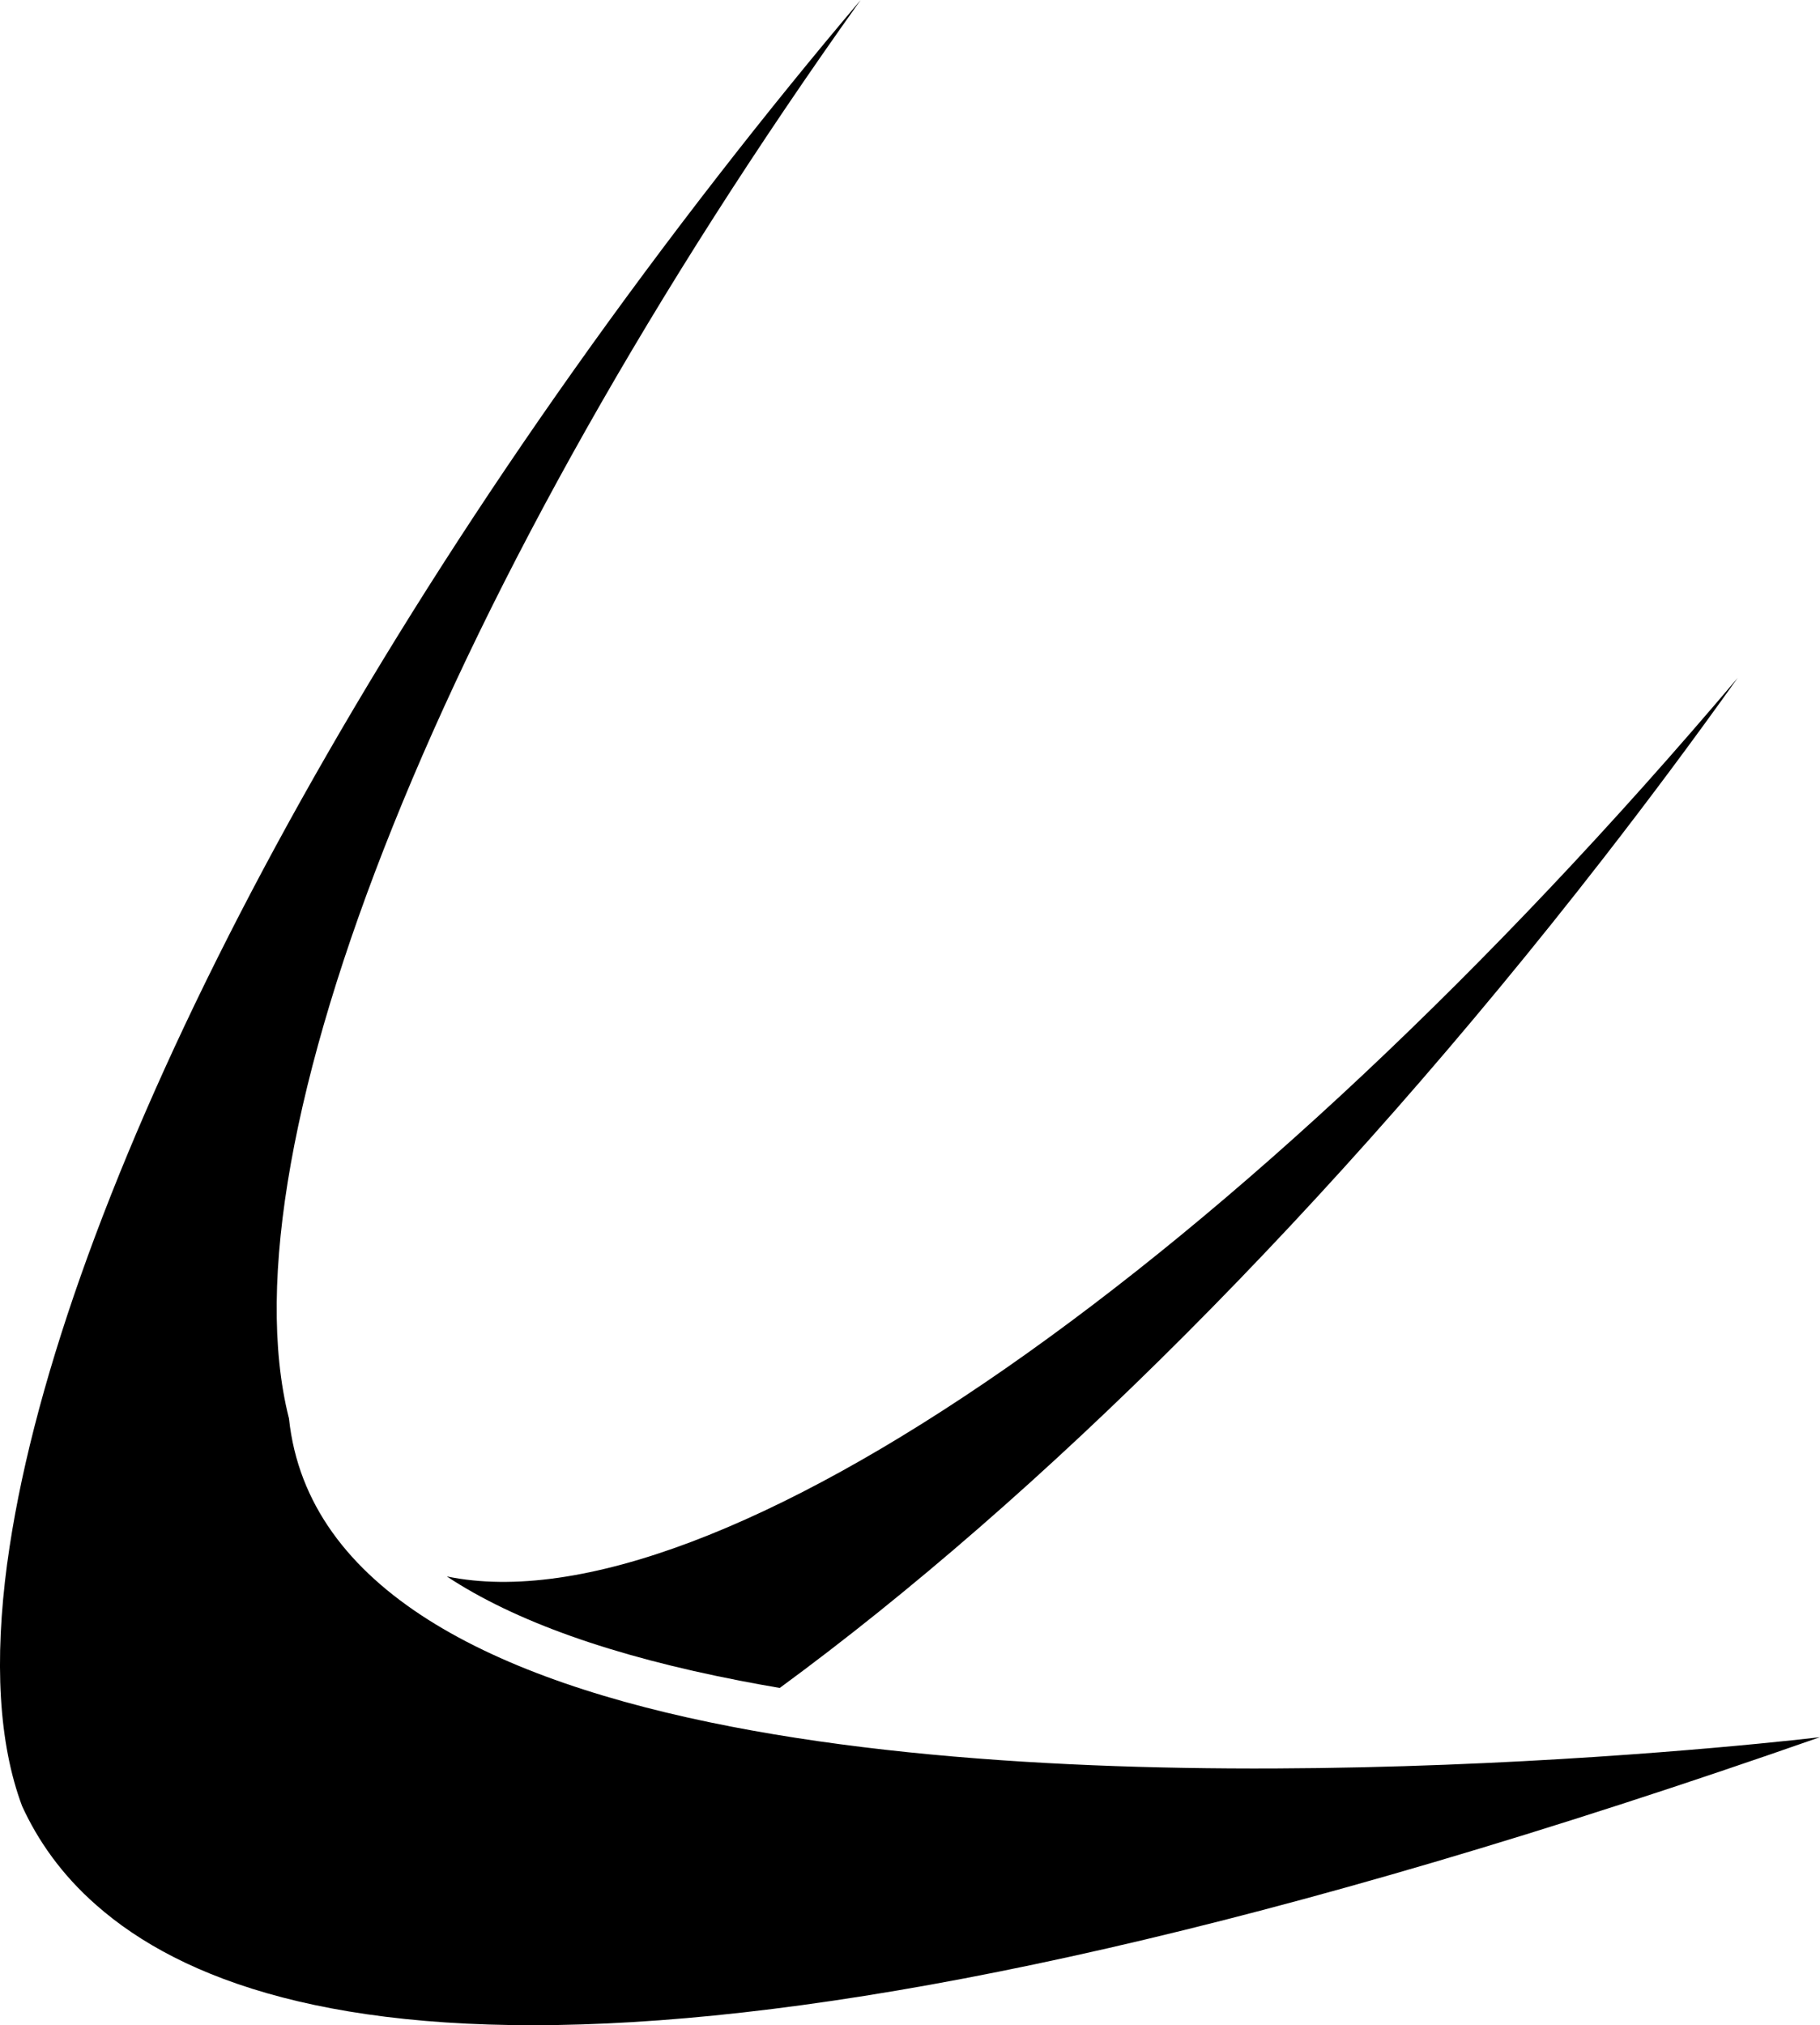
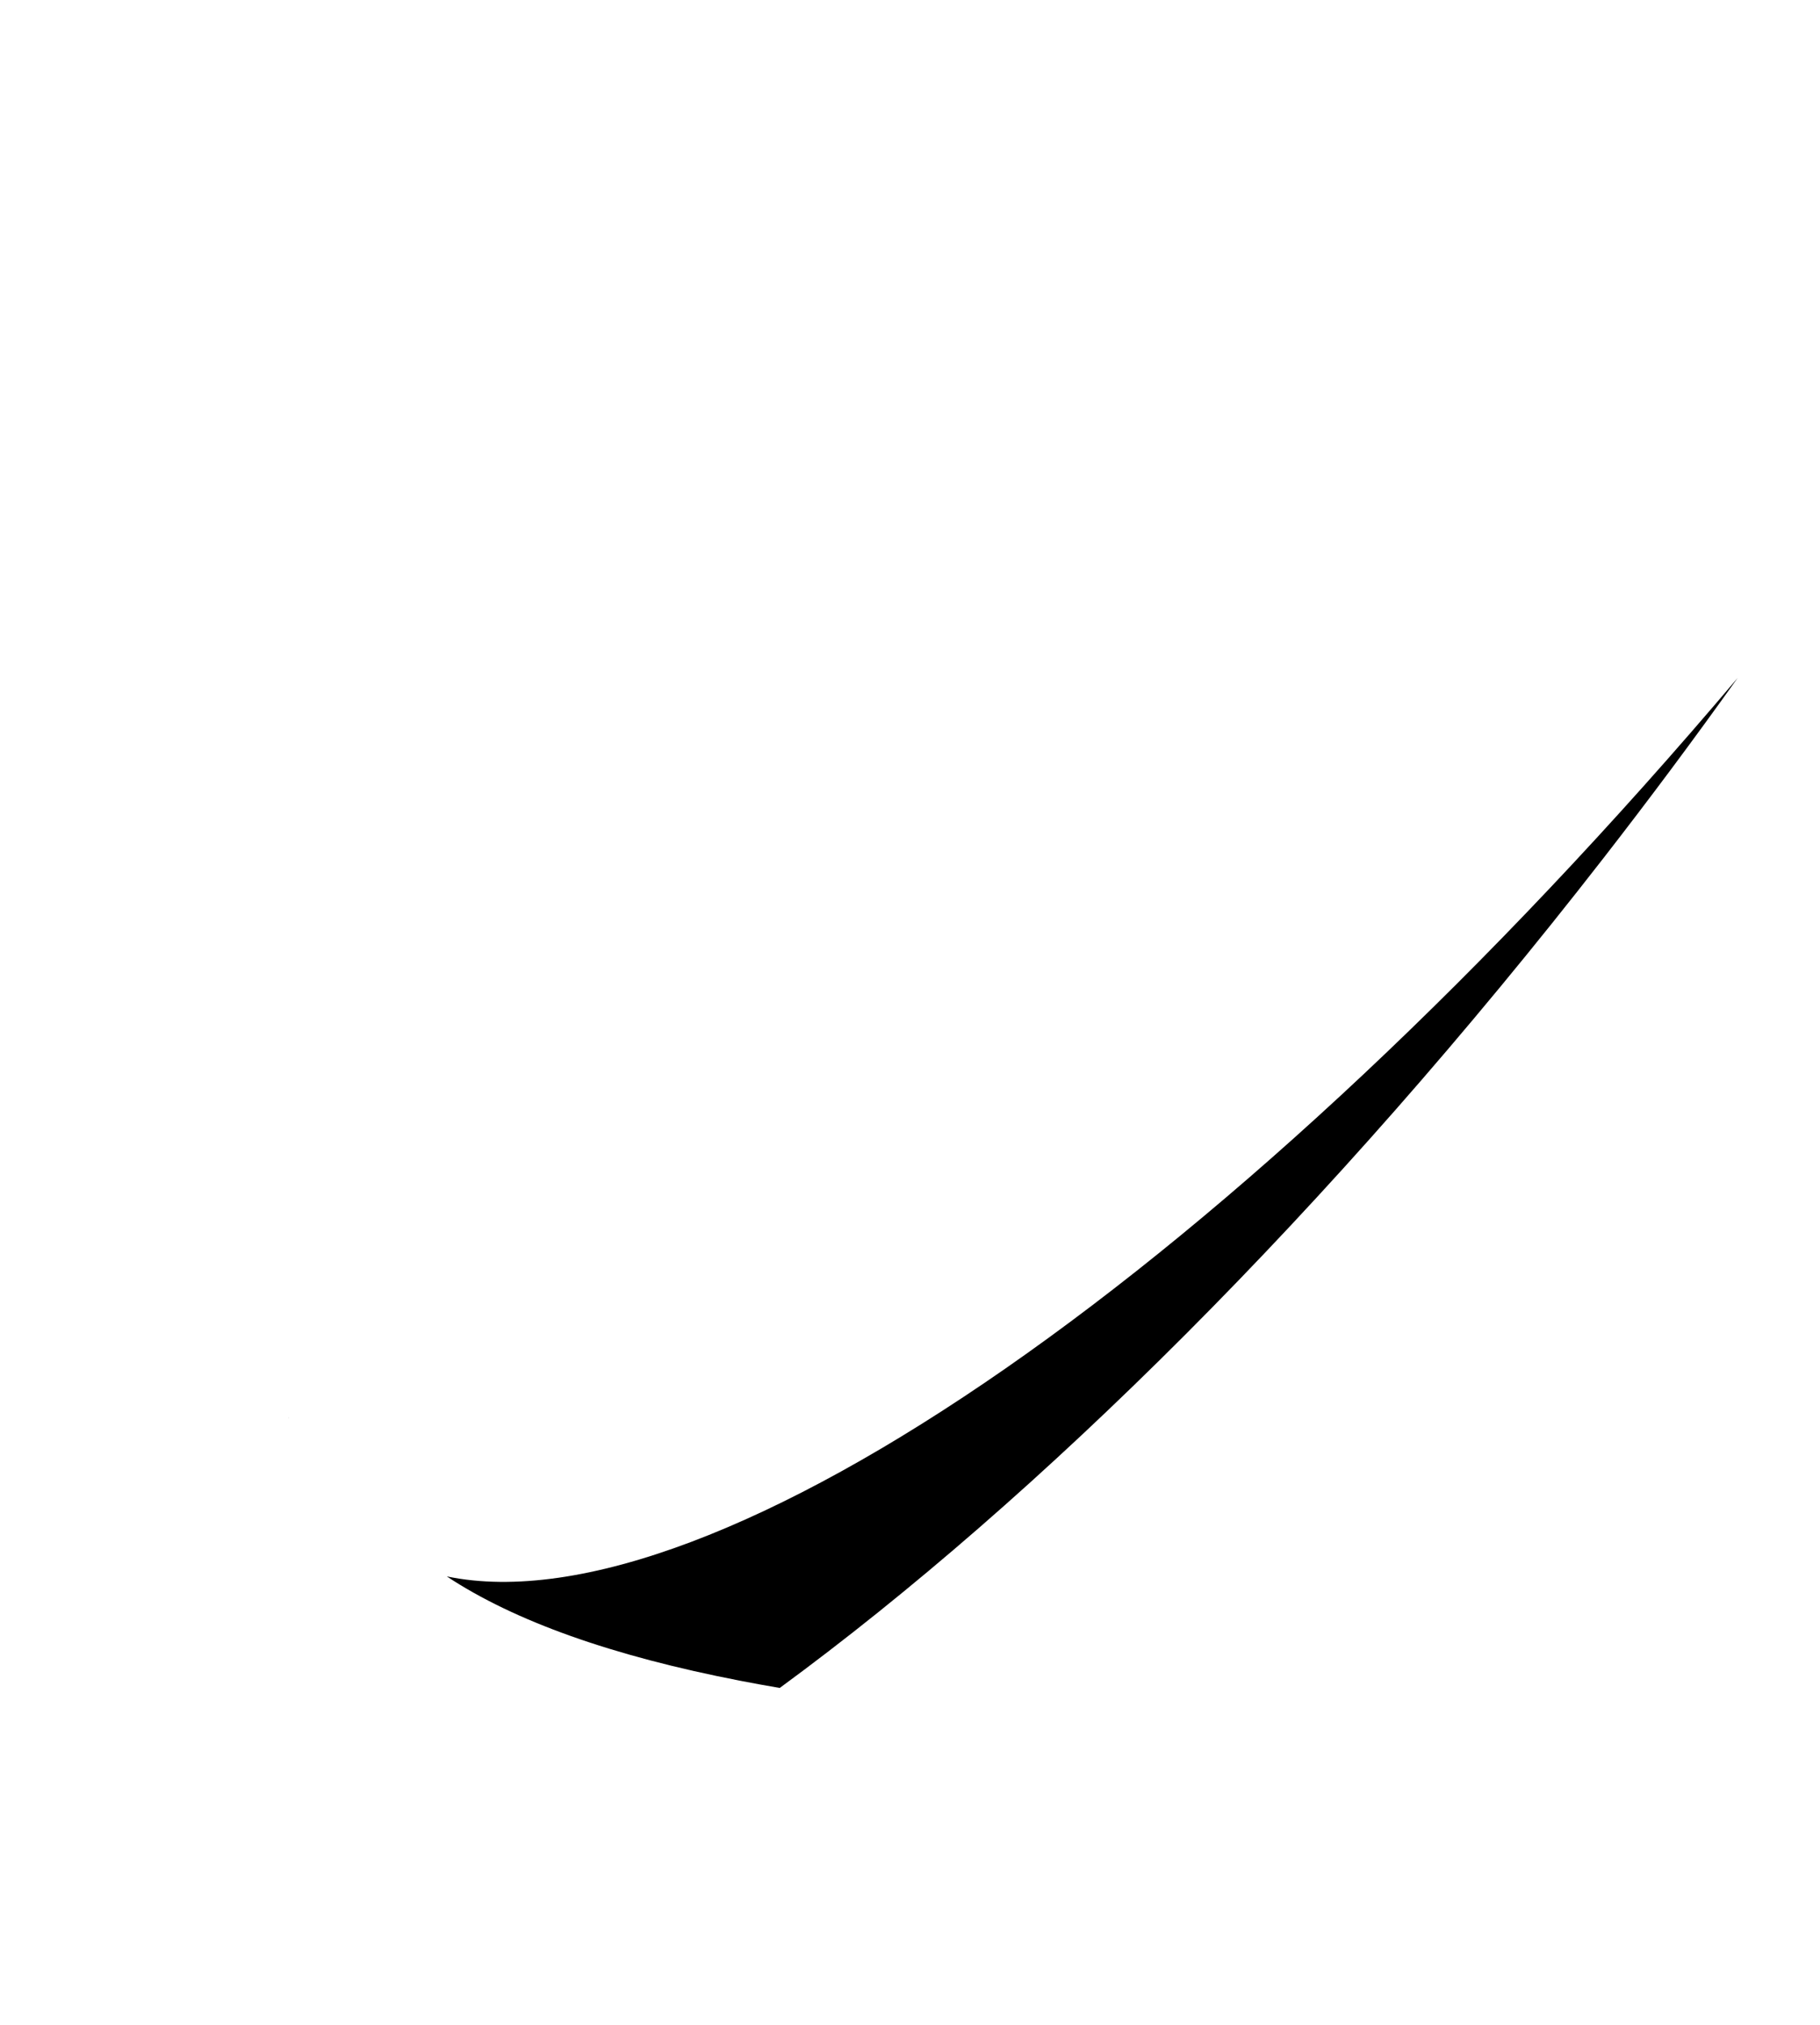
<svg xmlns="http://www.w3.org/2000/svg" id="Layer_1" version="1.1" viewBox="57.98 16.6 606.31 674.53">
-   <path d="M154.25,489.09c-.03-.12-.06-.25-.09-.37l.03-.03c0,.12.03.28.06.4Z" />
-   <path d="M664.29,595.19c-369.08,129.14-517.01,106.5-574.27,55.9-11.57-10.15-19.44-21.5-24.68-32.95-7.84-20.95-9.29-48.38-4.97-80.83.03-.03.03-.09.03-.12,15.3-113.57,102-288.68,237-462.28,15.61-20.08,31.41-39.55,47.3-58.31-138.74,194.43-213.15,381.57-190.54,472.12.03.12.06.25.09.37,6.08,56.98,68.28,87.31,147.29,102.58,150.77,29.19,362.75,3.52,362.75,3.52Z" />
-   <path d="M154.25,489.09c-.03-.12-.06-.25-.09-.37l.03-.03c0,.12.03.28.06.4Z" />
+   <path d="M154.25,489.09c-.03-.12-.06-.25-.09-.37l.03-.03Z" />
  <path d="M636.81,242.46c-14.28,20.05-29.25,40.14-44.86,60.22-90.98,116.99-188.01,212.94-274.21,276.12-4.5-.77-8.92-1.57-13.23-2.41-42.54-8.24-75.15-19.84-97.68-34.74,88.73,18.39,264.43-103.45,429.98-299.2Z" />
</svg>